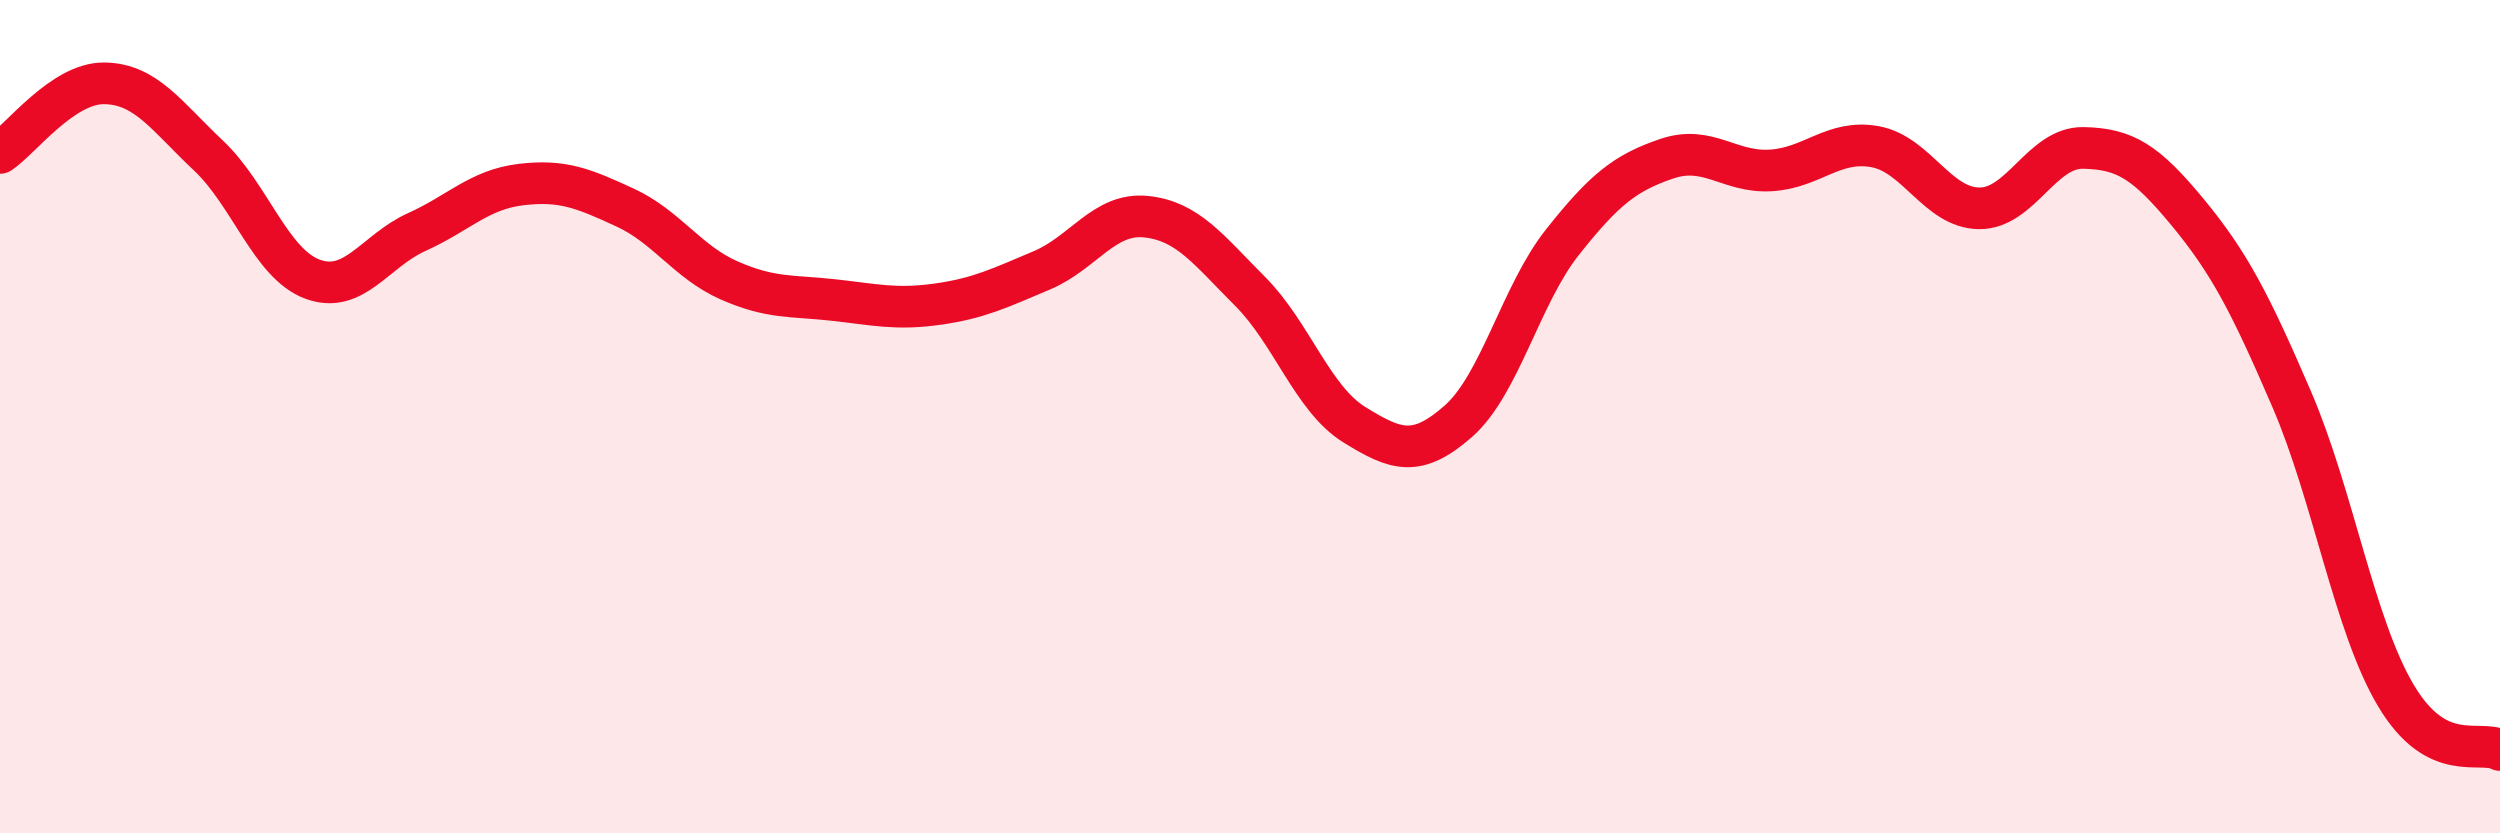
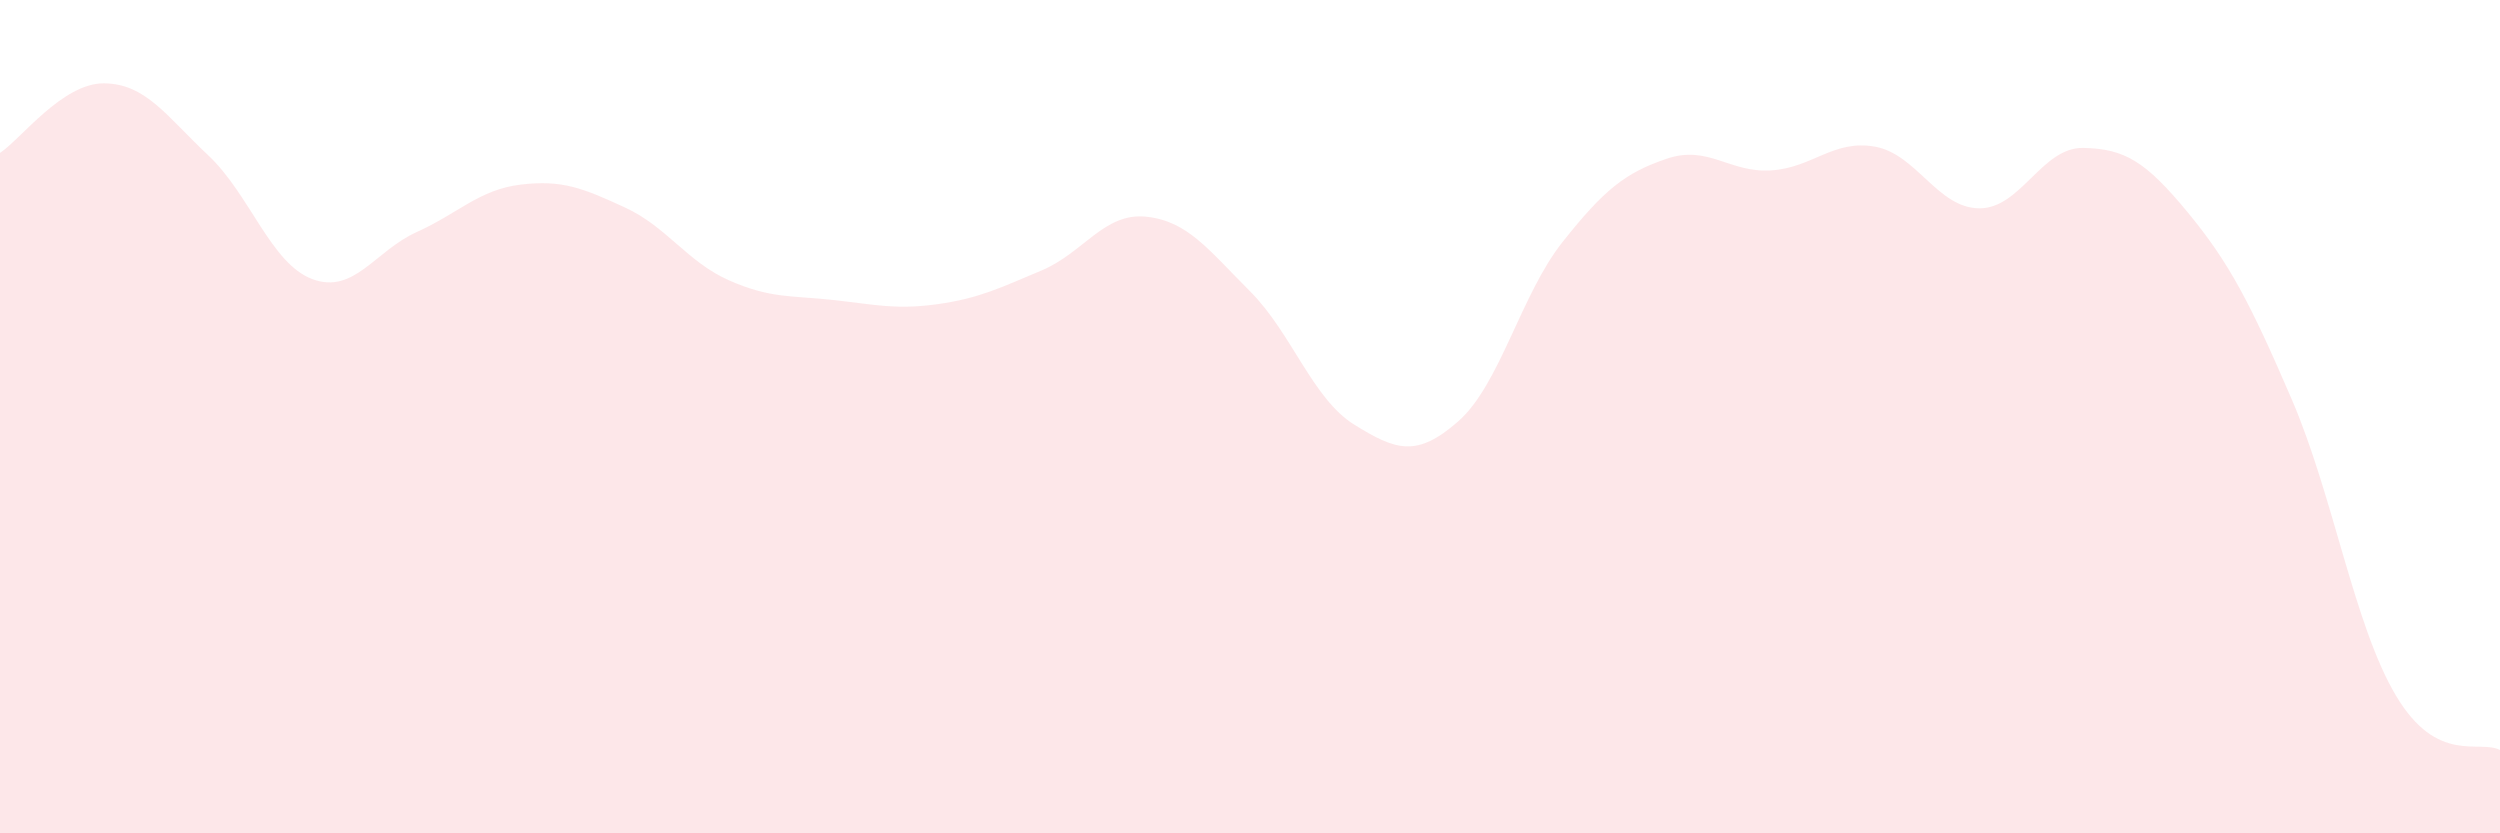
<svg xmlns="http://www.w3.org/2000/svg" width="60" height="20" viewBox="0 0 60 20">
  <path d="M 0,3.67 C 0.5,3.34 1.5,1.99 2.5,2 C 3.5,2.01 4,2.79 5,3.73 C 6,4.67 6.5,6.33 7.5,6.7 C 8.5,7.07 9,6.02 10,5.57 C 11,5.12 11.5,4.55 12.5,4.43 C 13.5,4.31 14,4.52 15,4.98 C 16,5.44 16.5,6.29 17.5,6.73 C 18.5,7.17 19,7.09 20,7.2 C 21,7.31 21.5,7.44 22.5,7.3 C 23.5,7.16 24,6.91 25,6.49 C 26,6.07 26.5,5.1 27.5,5.2 C 28.5,5.3 29,5.99 30,6.99 C 31,7.99 31.5,9.57 32.5,10.19 C 33.5,10.81 34,10.99 35,10.11 C 36,9.23 36.5,7.07 37.5,5.81 C 38.5,4.55 39,4.15 40,3.81 C 41,3.47 41.5,4.15 42.5,4.09 C 43.5,4.03 44,3.34 45,3.52 C 46,3.7 46.5,4.99 47.5,5 C 48.5,5.01 49,3.53 50,3.55 C 51,3.57 51.5,3.88 52.5,5.09 C 53.5,6.3 54,7.26 55,9.58 C 56,11.9 56.5,15.01 57.5,16.69 C 58.5,18.37 59.5,17.74 60,18L60 20L0 20Z" fill="#EB0A25" opacity="0.1" stroke-linecap="round" stroke-linejoin="round" />
-   <path d="M 0,3.67 C 0.5,3.34 1.5,1.99 2.5,2 C 3.5,2.01 4,2.79 5,3.73 C 6,4.67 6.5,6.33 7.5,6.7 C 8.5,7.07 9,6.02 10,5.57 C 11,5.12 11.5,4.55 12.5,4.43 C 13.5,4.31 14,4.52 15,4.98 C 16,5.44 16.5,6.29 17.5,6.73 C 18.5,7.17 19,7.09 20,7.2 C 21,7.31 21.5,7.44 22.5,7.3 C 23.5,7.16 24,6.91 25,6.49 C 26,6.07 26.5,5.1 27.5,5.2 C 28.5,5.3 29,5.99 30,6.99 C 31,7.99 31.5,9.57 32.5,10.19 C 33.5,10.81 34,10.99 35,10.11 C 36,9.23 36.5,7.07 37.5,5.81 C 38.5,4.55 39,4.15 40,3.81 C 41,3.47 41.5,4.15 42.5,4.09 C 43.5,4.03 44,3.34 45,3.52 C 46,3.7 46.5,4.99 47.5,5 C 48.5,5.01 49,3.53 50,3.55 C 51,3.57 51.5,3.88 52.5,5.09 C 53.5,6.3 54,7.26 55,9.58 C 56,11.9 56.5,15.01 57.5,16.69 C 58.5,18.37 59.5,17.74 60,18" stroke="#EB0A25" stroke-width="1" fill="none" stroke-linecap="round" stroke-linejoin="round" />
</svg>